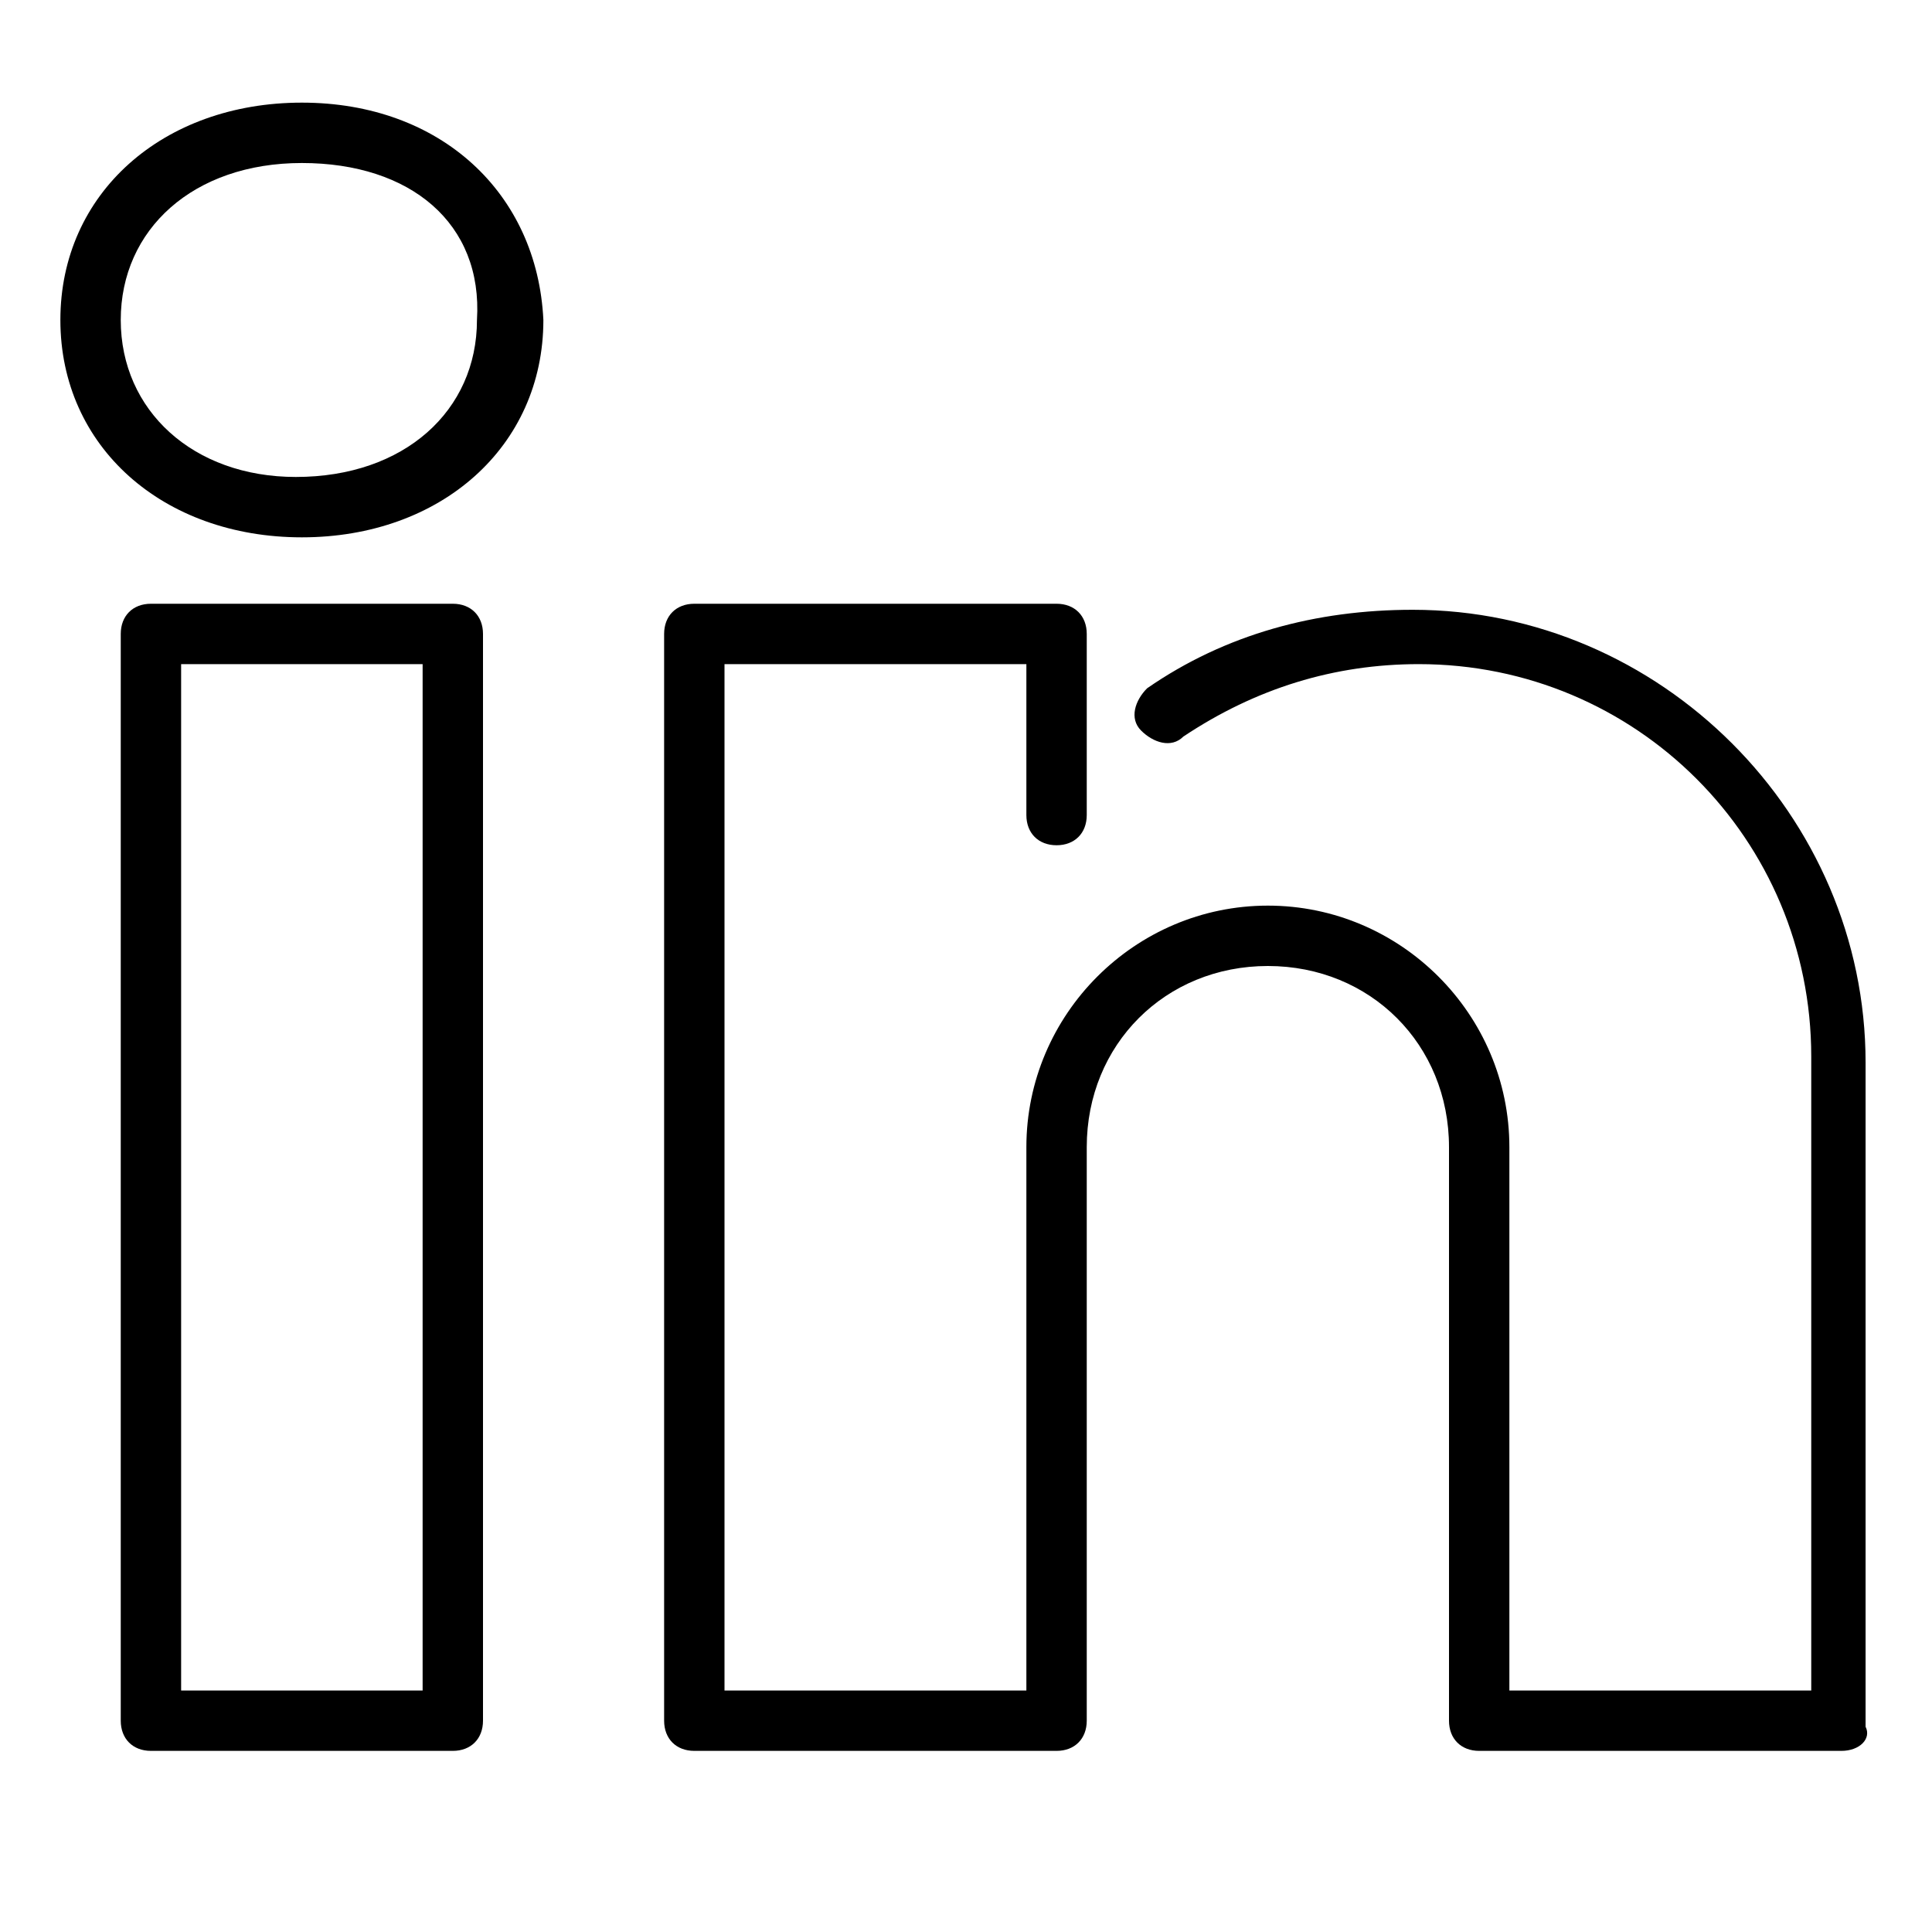
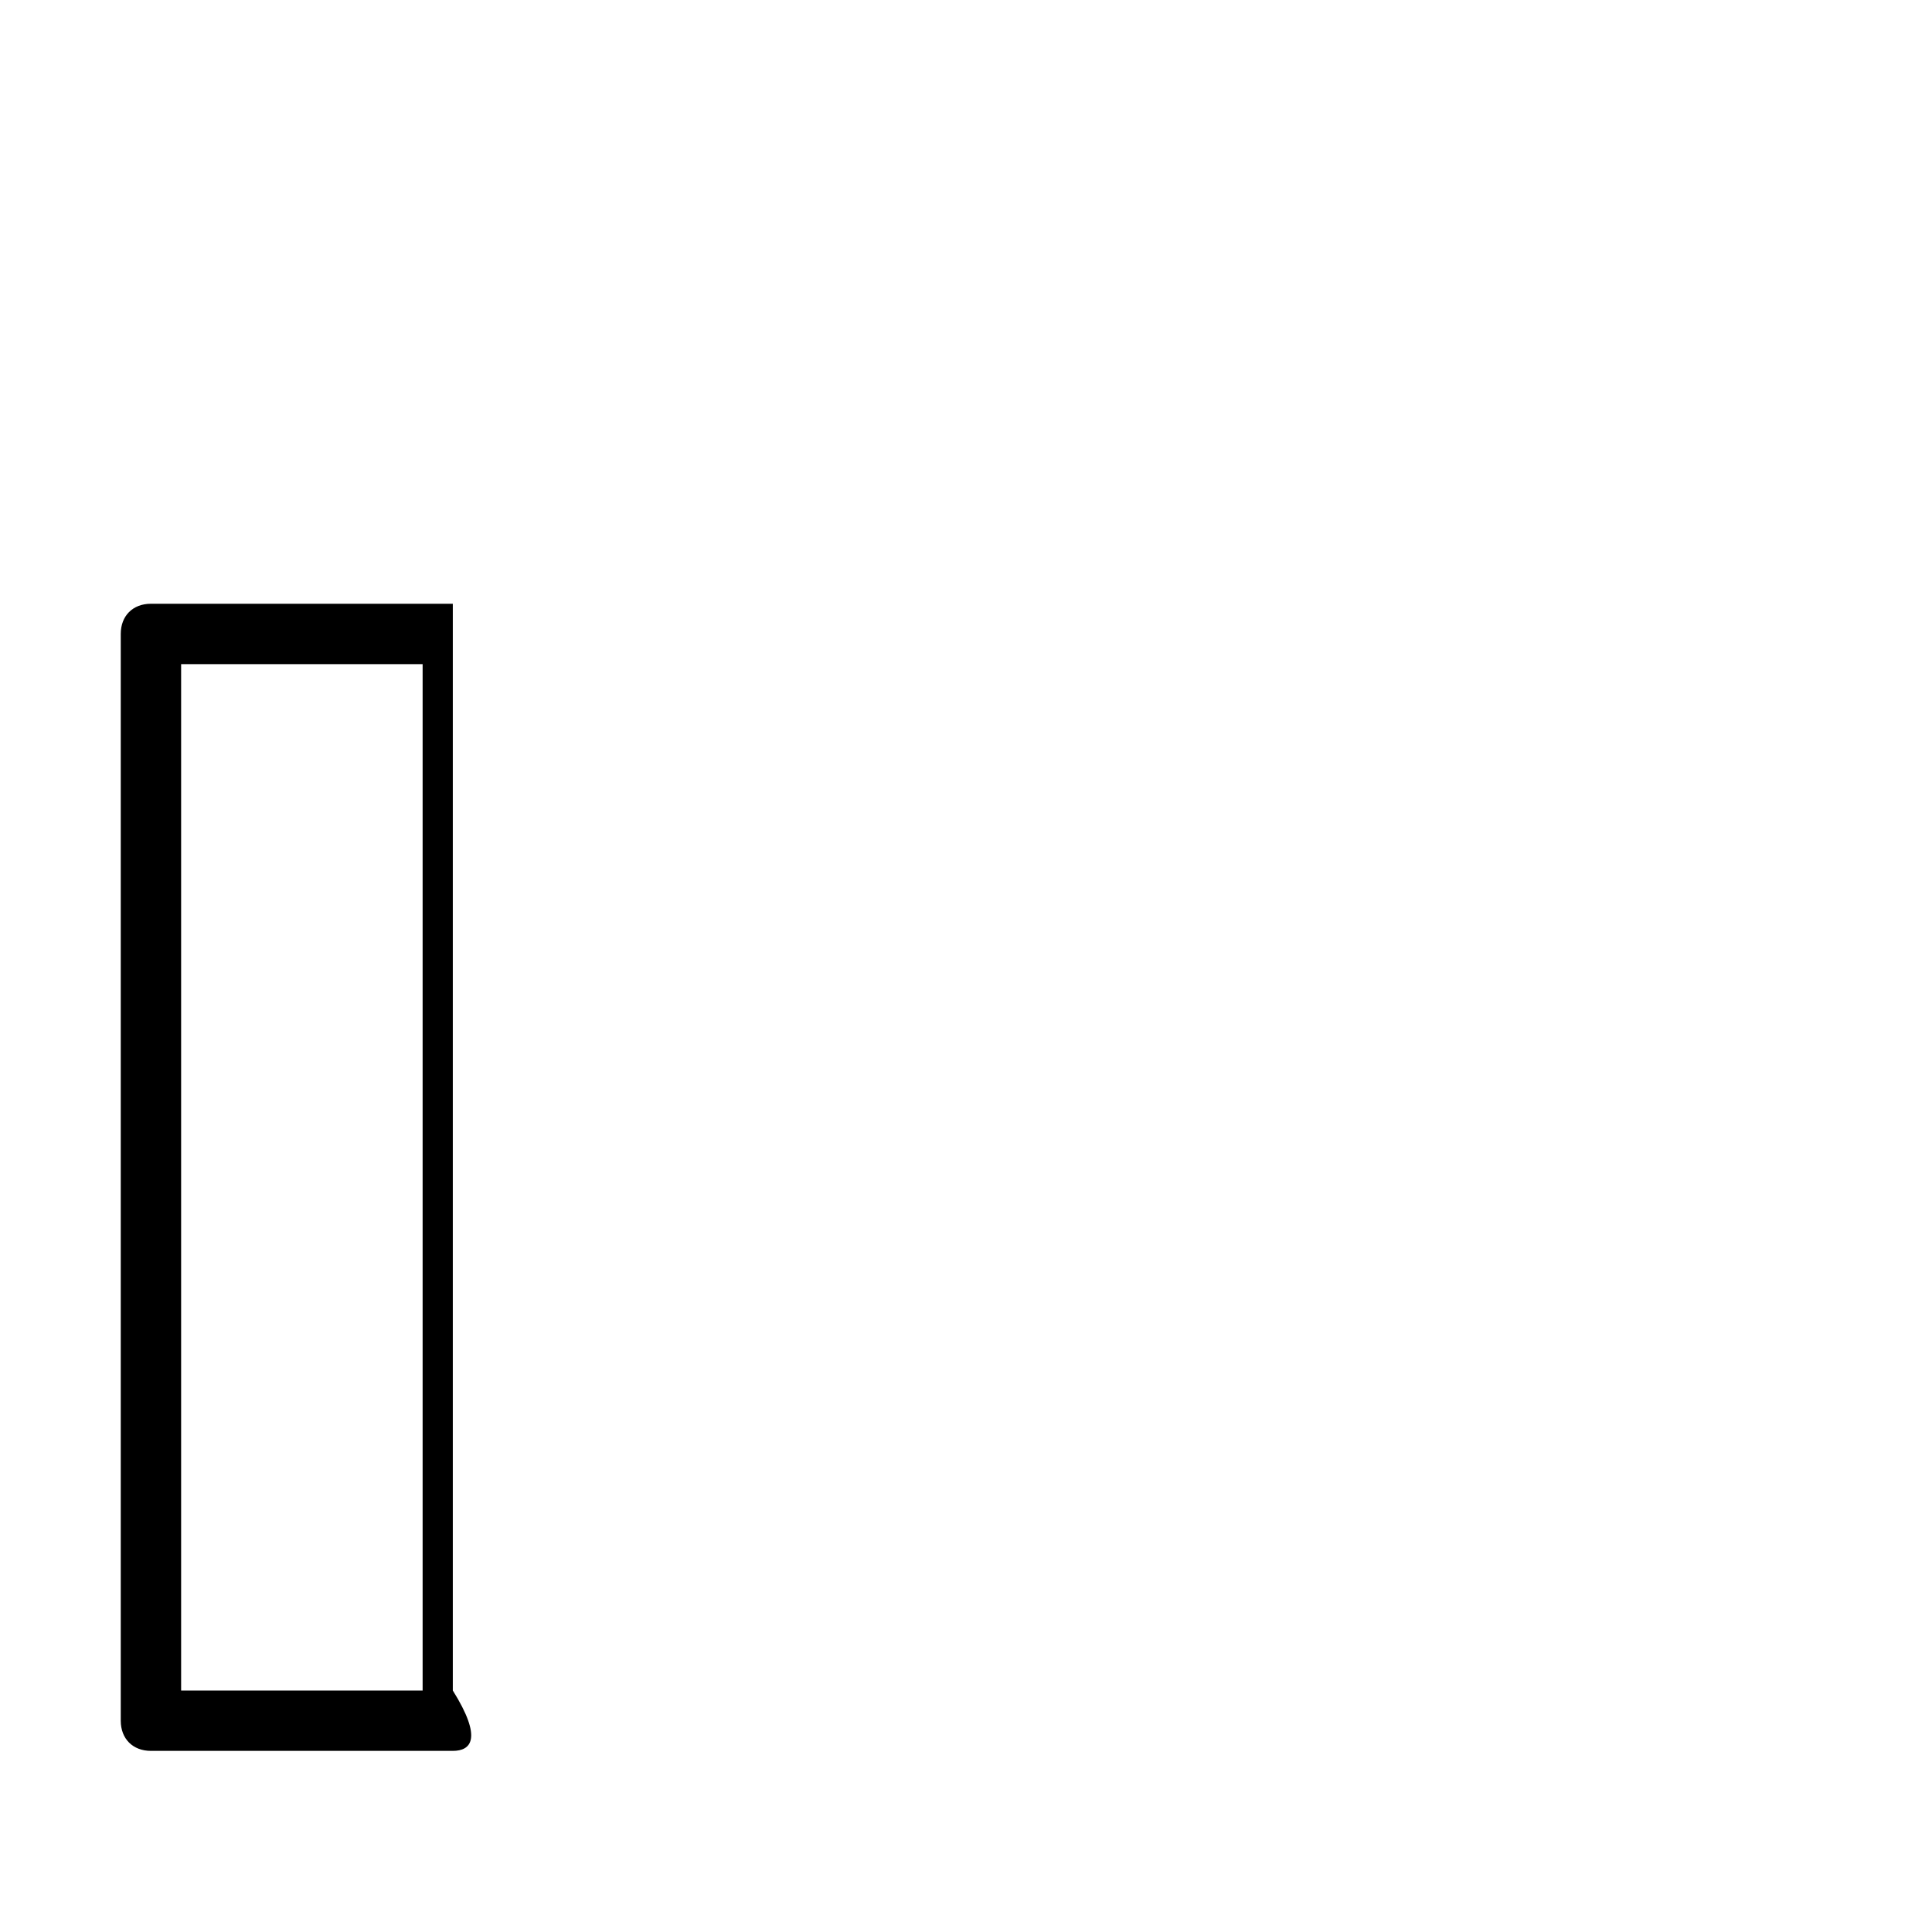
<svg xmlns="http://www.w3.org/2000/svg" version="1.1" id="Layer_1" x="0px" y="0px" viewBox="0 0 32 32" style="enable-background:new 0 0 32 32;" xml:space="preserve">
  <g id="LinkedIn">
-     <path d="M5,8.9L5,8.9c-2.3,0-4-1.5-4-3.6c0-2.1,1.7-3.6,4-3.6c2.3,0,3.9,1.5,4,3.6C9,7.4,7.3,8.9,5,8.9z M5,2.7c-1.8,0-3,1.1-3,2.6   c0,1.5,1.2,2.6,2.9,2.6h0c1.8,0,3-1.1,3-2.6C8,3.7,6.8,2.7,5,2.7z" />
-     <path d="M7.5,29h-5C2.2,29,2,28.8,2,28.5v-18C2,10.2,2.2,10,2.5,10h5C7.8,10,8,10.2,8,10.5v18C8,28.8,7.8,29,7.5,29z M3,28h4V11H3   V28z" />
-     <path d="M30.5,29h-6c-0.3,0-0.5-0.2-0.5-0.5V19c0-1.7-1.3-3-3-3s-3,1.3-3,3v9.5c0,0.3-0.2,0.5-0.5,0.5h-6c-0.3,0-0.5-0.2-0.5-0.5   v-18c0-0.3,0.2-0.5,0.5-0.5h6c0.3,0,0.5,0.2,0.5,0.5v3c0,0.3-0.2,0.5-0.5,0.5S17,13.8,17,13.5V11h-5v17h5v-9c0-2.2,1.8-4,4-4   s4,1.8,4,4v9h5V17.5c0-3.6-2.9-6.5-6.5-6.5c-1.4,0-2.7,0.4-3.9,1.2c-0.2,0.2-0.5,0.1-0.7-0.1s-0.1-0.5,0.1-0.7   c1.3-0.9,2.8-1.3,4.4-1.3c4.1,0,7.5,3.4,7.5,7.5v11C31,28.8,30.8,29,30.5,29z" />
+     <path d="M7.5,29h-5C2.2,29,2,28.8,2,28.5v-18C2,10.2,2.2,10,2.5,10h5v18C8,28.8,7.8,29,7.5,29z M3,28h4V11H3   V28z" />
  </g>
</svg>